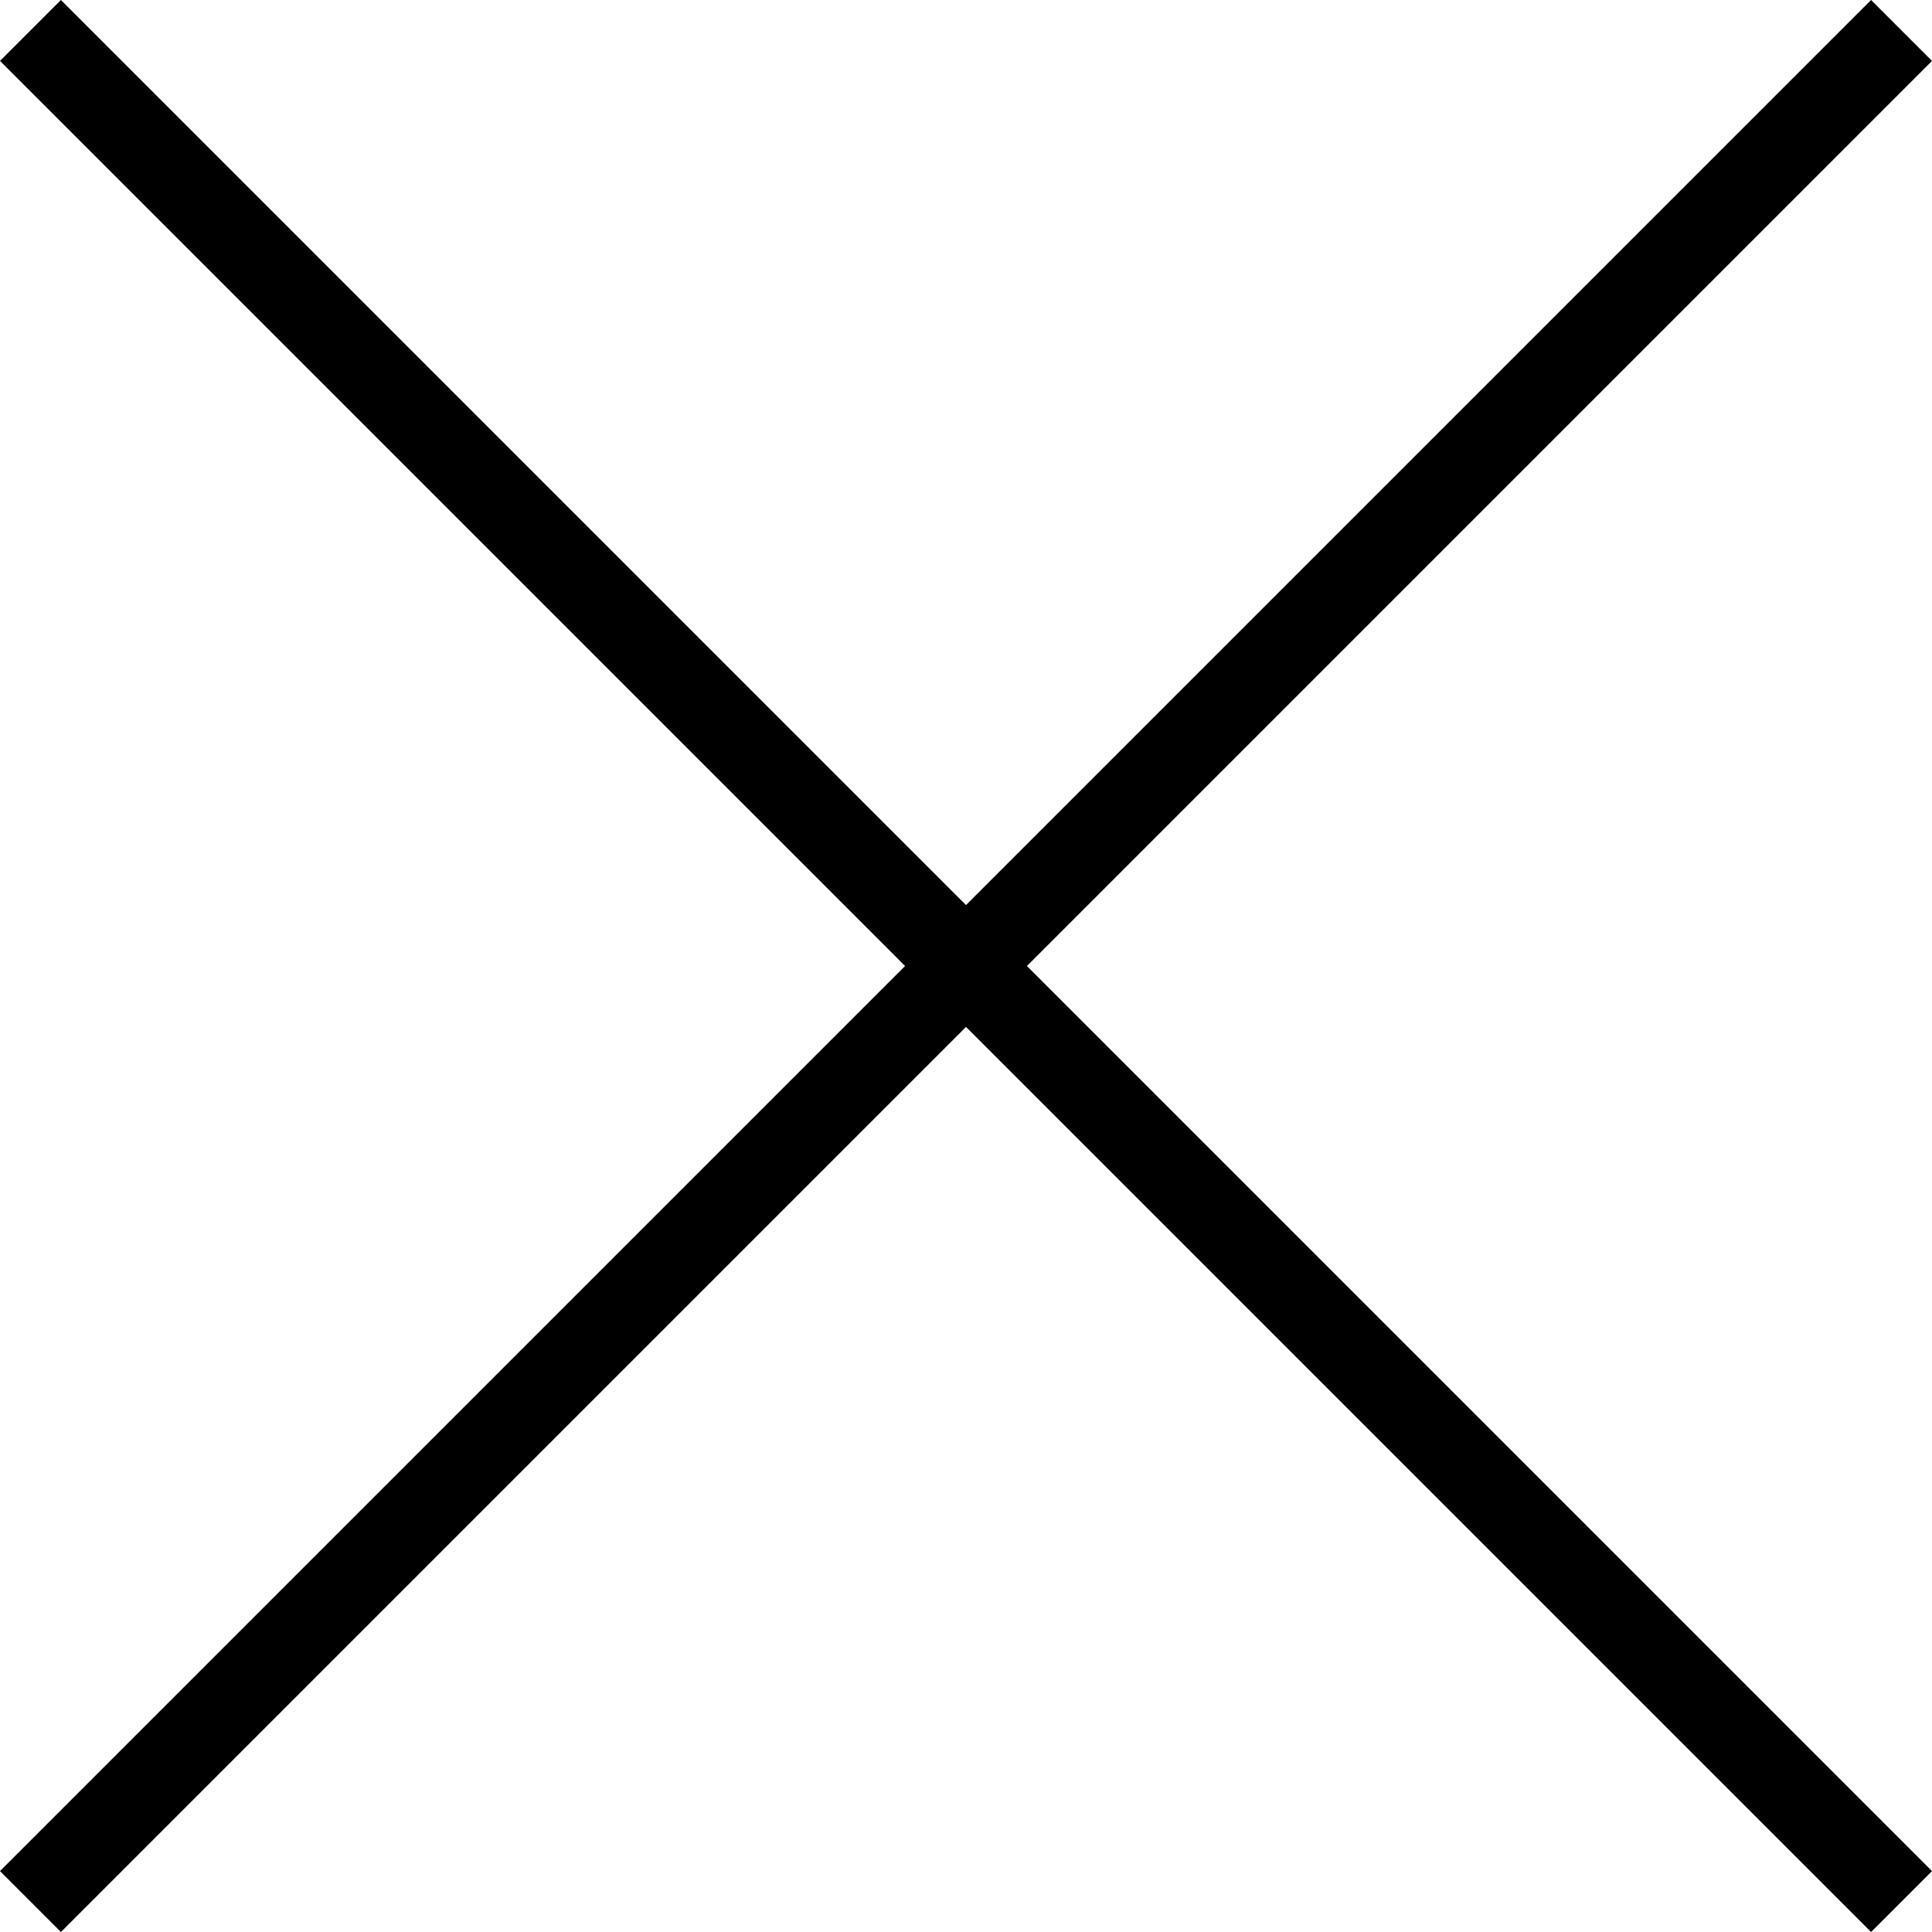
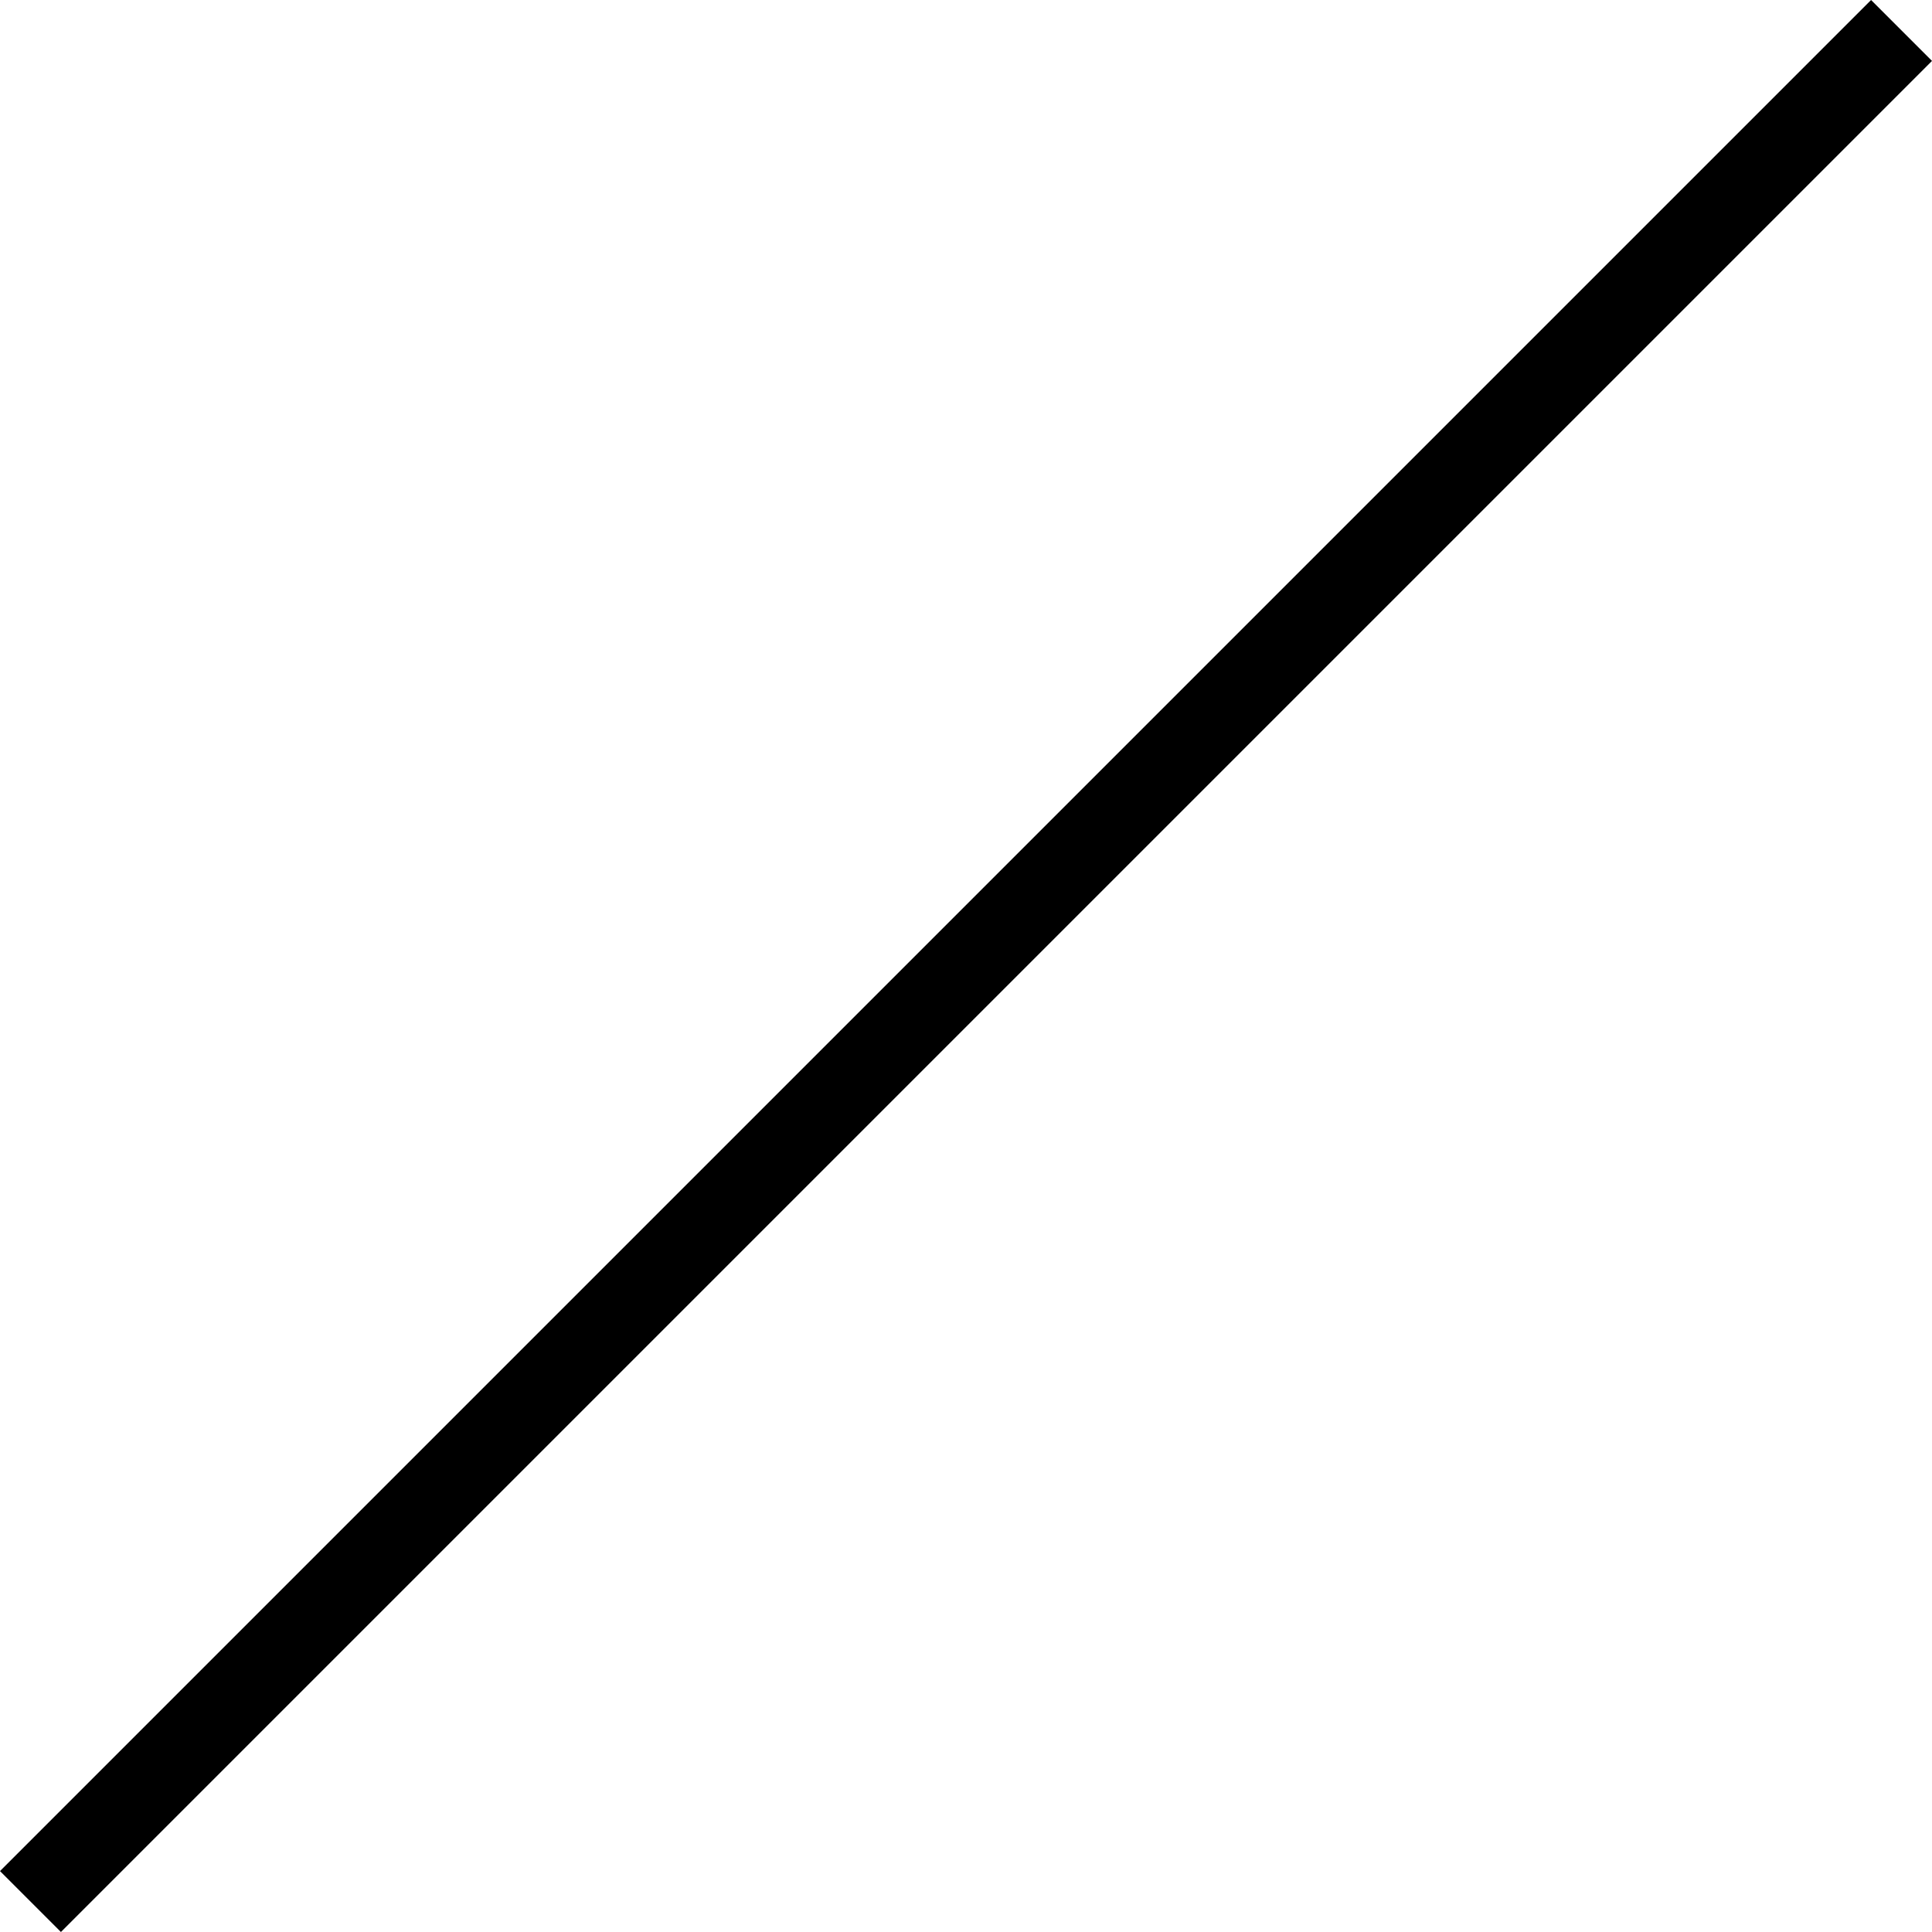
<svg xmlns="http://www.w3.org/2000/svg" width="41" height="41" viewBox="0 0 41 41" fill="none">
-   <path fill-rule="evenodd" clip-rule="evenodd" d="M1.293 0L41 39.707L39.707 41L0 1.293L1.293 0Z" fill="black" />
  <path fill-rule="evenodd" clip-rule="evenodd" d="M0 39.707L39.707 0L41 1.293L1.293 41L0 39.707Z" fill="black" />
</svg>